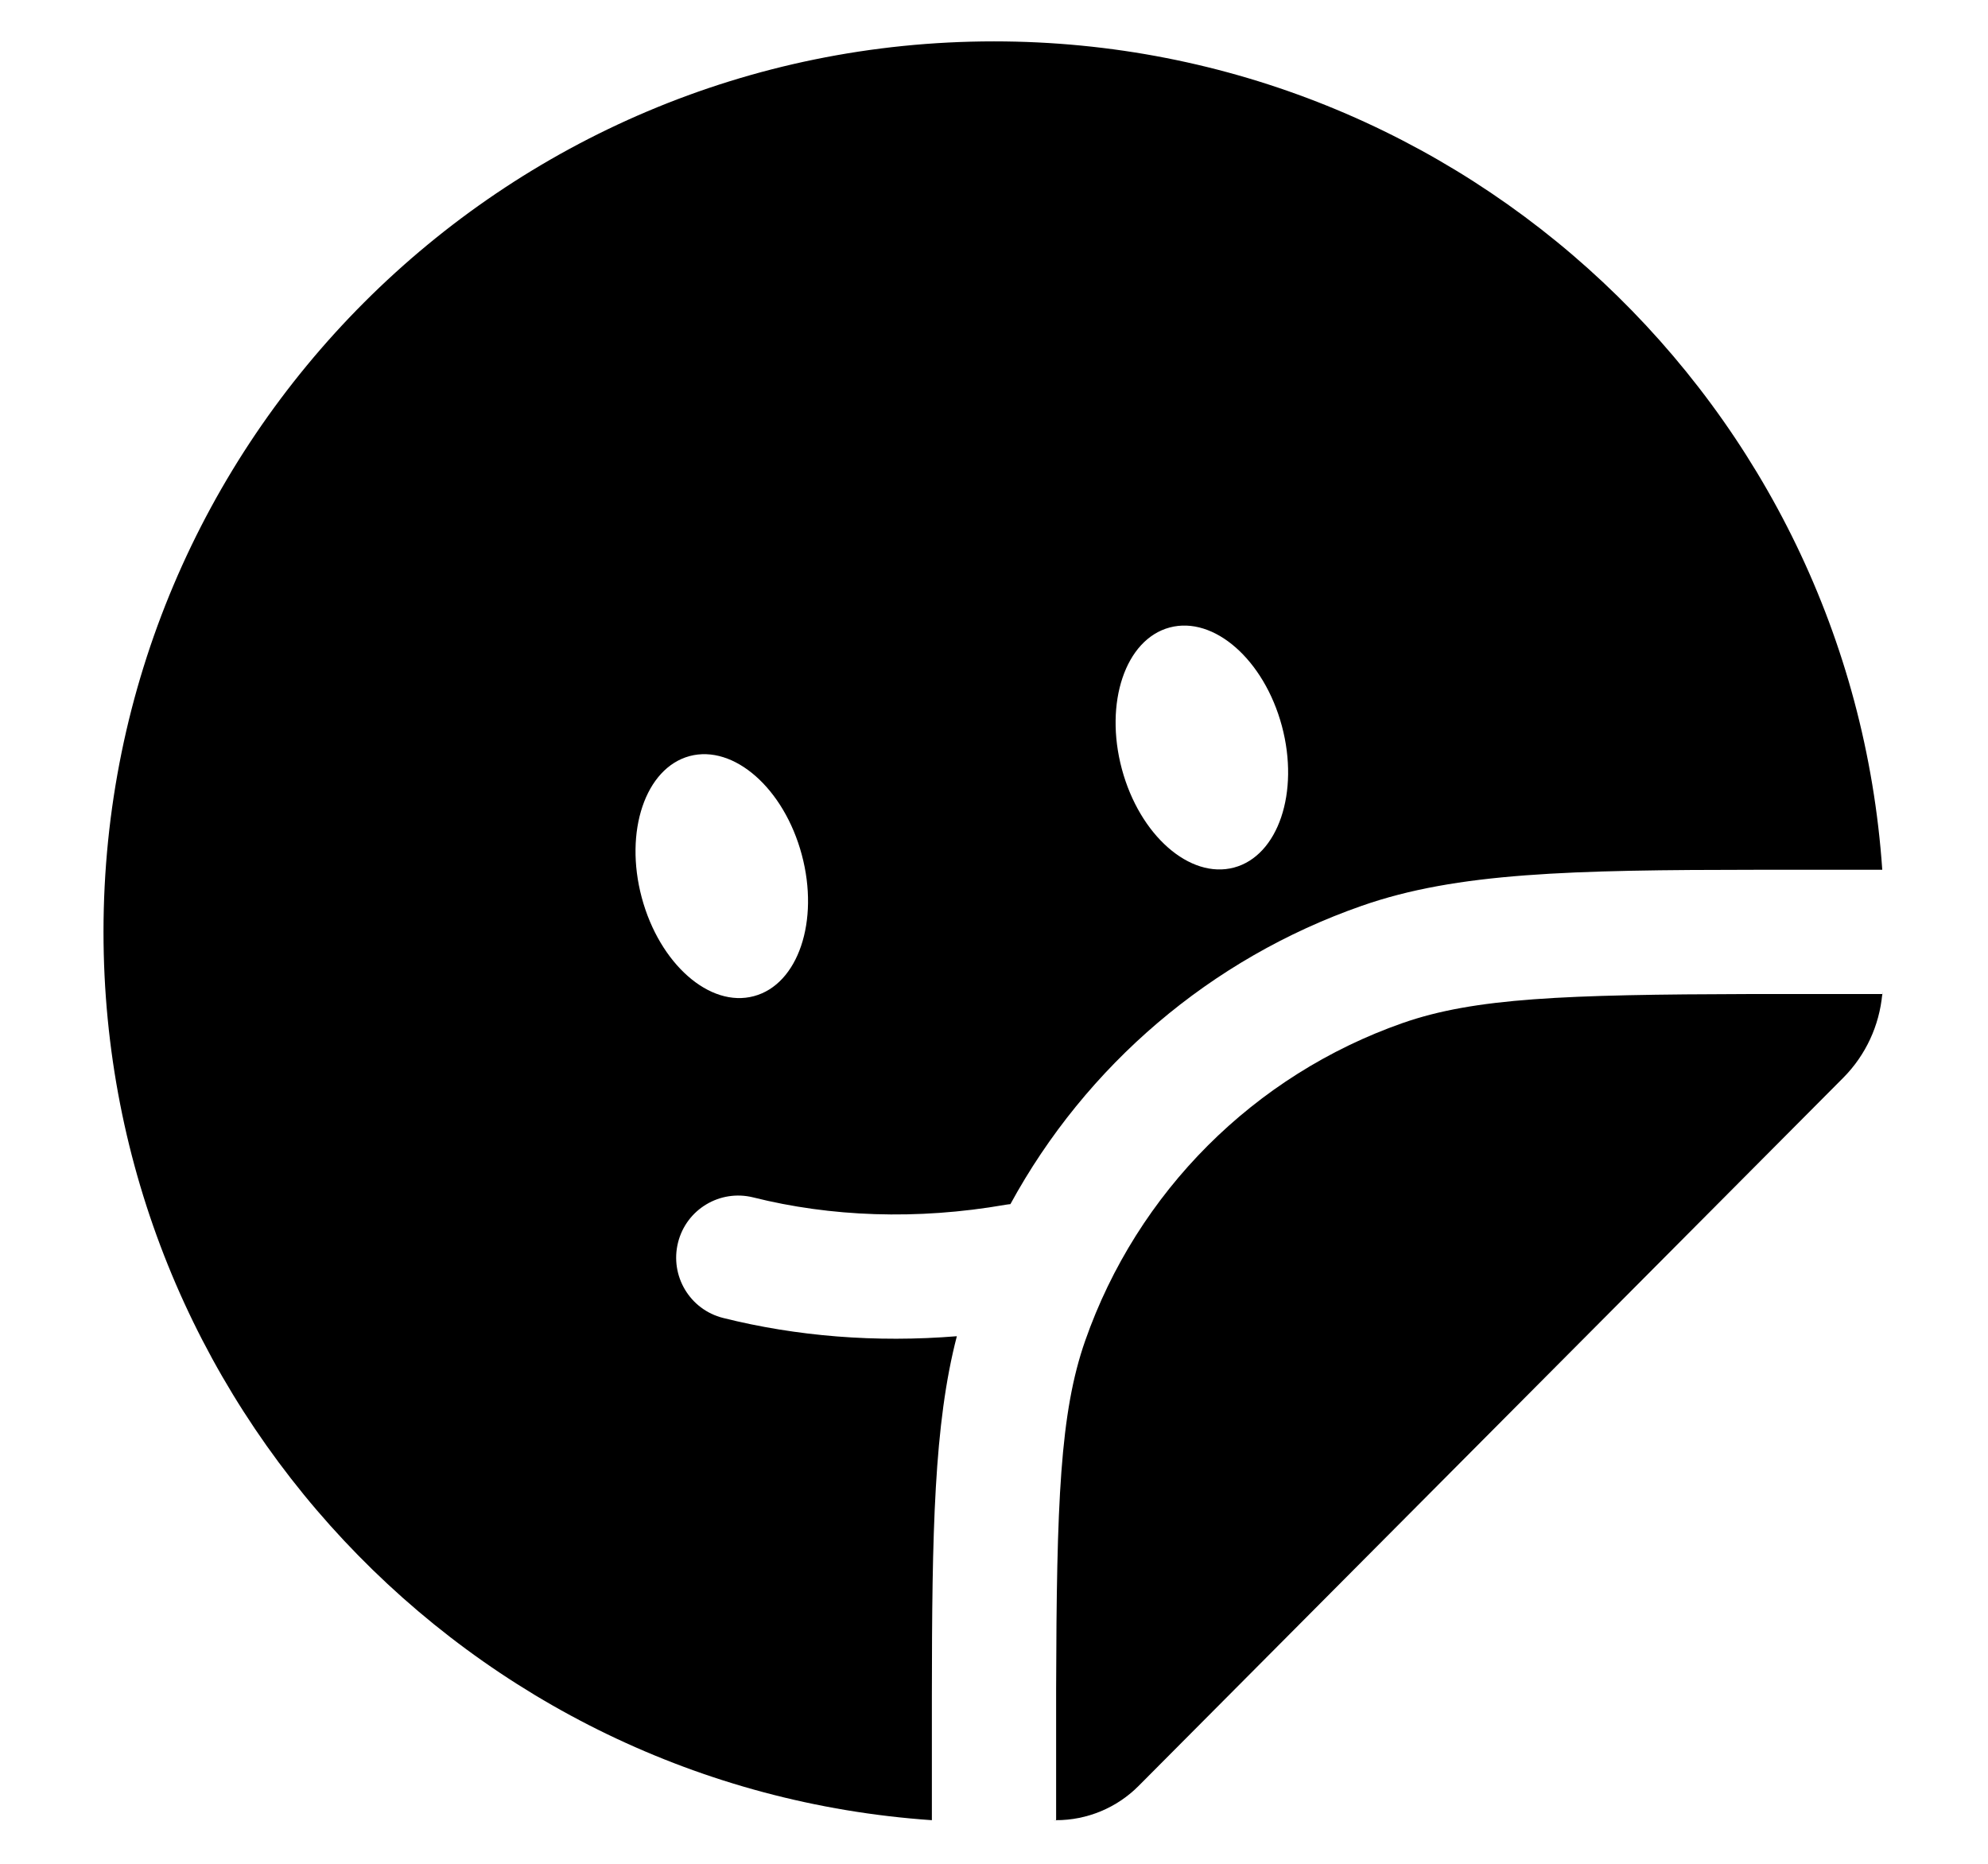
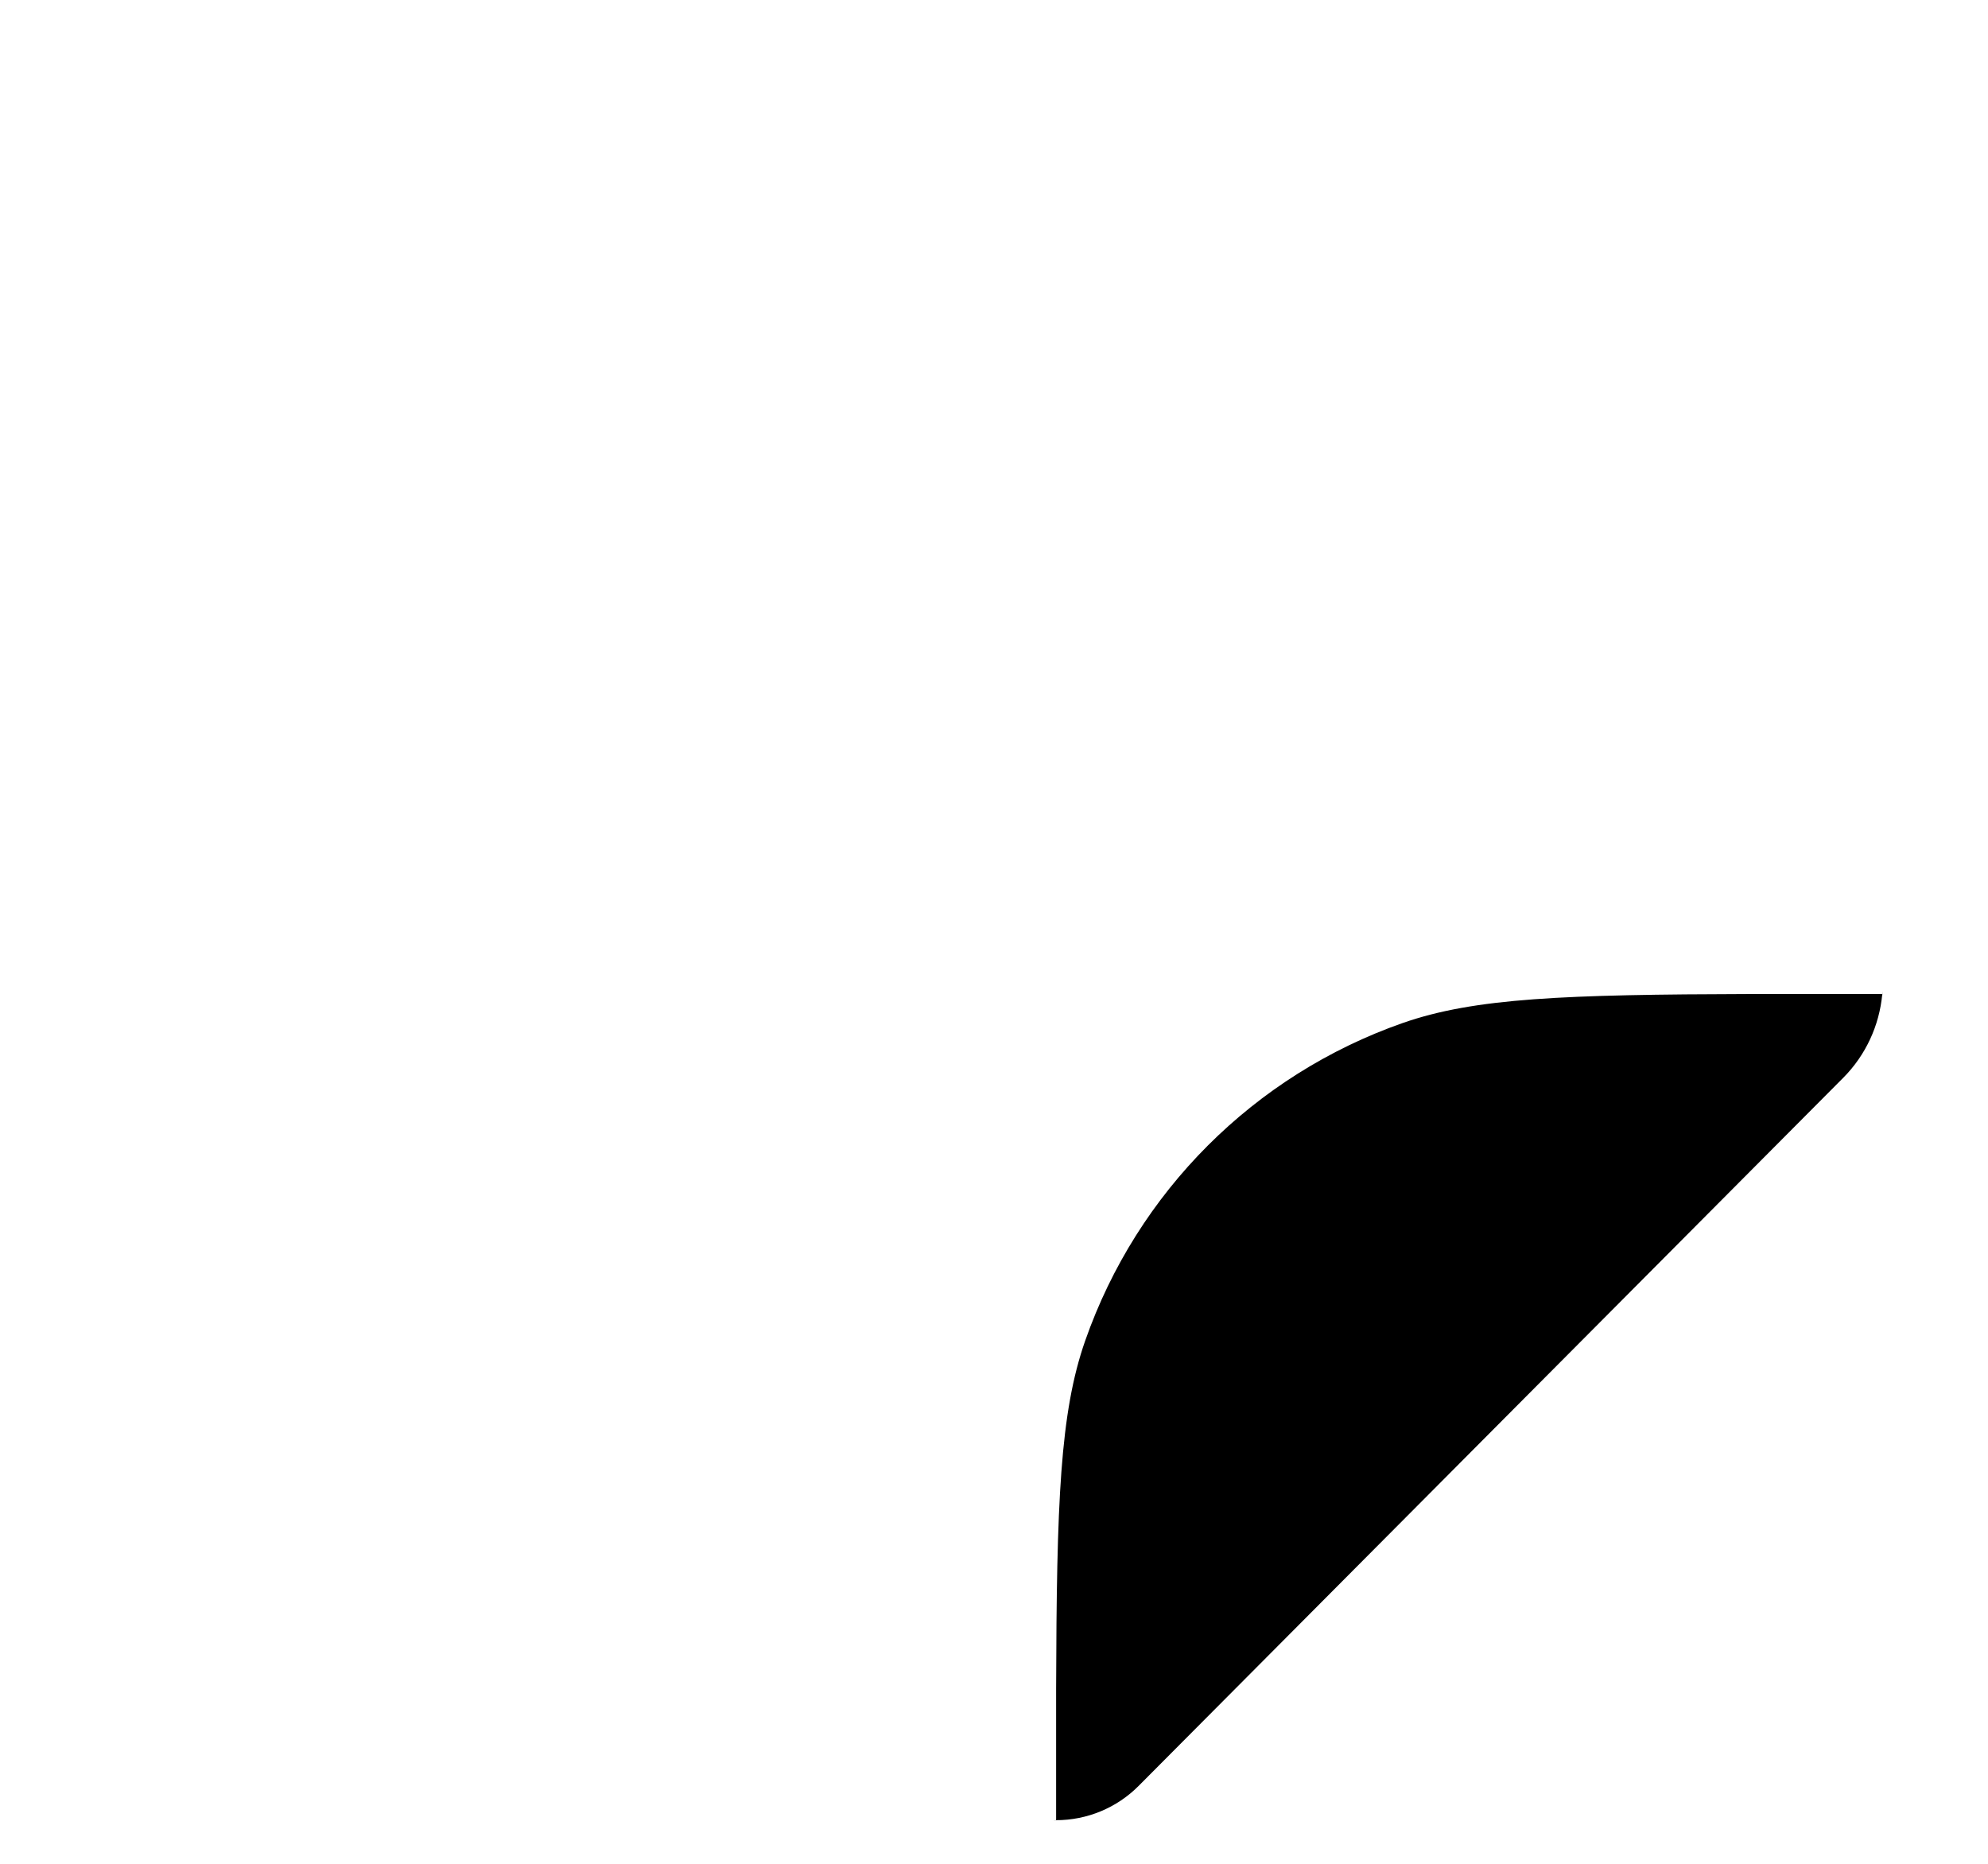
<svg xmlns="http://www.w3.org/2000/svg" width="16" height="15" viewBox="0 0 16 15" fill="none">
  <path d="M11.29 8.233C11.869 8.031 12.589 8.004 14.093 8H15.149C15.144 8.072 15.156 7.929 15.149 8C15.126 8.254 15.015 8.493 14.835 8.674L9.164 14.373C8.988 14.55 8.749 14.649 8.5 14.649C8.429 14.656 8.573 14.644 8.5 14.649V13.592C8.504 12.089 8.531 11.369 8.734 10.79C9.153 9.593 10.094 8.652 11.29 8.233Z" fill="black" />
-   <path fill-rule="evenodd" clip-rule="evenodd" d="M7.701 10.754C7.517 11.462 7.501 12.329 7.5 13.646V14.649C3.775 14.393 0.833 11.29 0.833 7.5C0.833 3.542 4.042 0.333 8 0.333C11.79 0.333 14.893 3.275 15.149 7H14.147C12.642 7.001 11.725 7.022 10.96 7.29C9.743 7.715 8.74 8.576 8.132 9.691C8.119 9.692 8.106 9.694 8.093 9.696C7.377 9.821 6.682 9.792 6.063 9.637C5.795 9.57 5.524 9.732 5.457 10C5.39 10.268 5.552 10.54 5.82 10.607C6.411 10.755 7.048 10.807 7.701 10.754ZM9.932 6.982C10.287 6.887 10.46 6.377 10.317 5.843C10.174 5.31 9.77 4.955 9.414 5.05C9.058 5.145 8.886 5.655 9.029 6.189C9.172 6.722 9.576 7.077 9.932 6.982ZM6.068 8.017C6.424 7.922 6.596 7.412 6.453 6.879C6.31 6.345 5.906 5.99 5.55 6.085C5.195 6.181 5.022 6.69 5.165 7.224C5.308 7.757 5.712 8.113 6.068 8.017Z" fill="black" />
</svg>